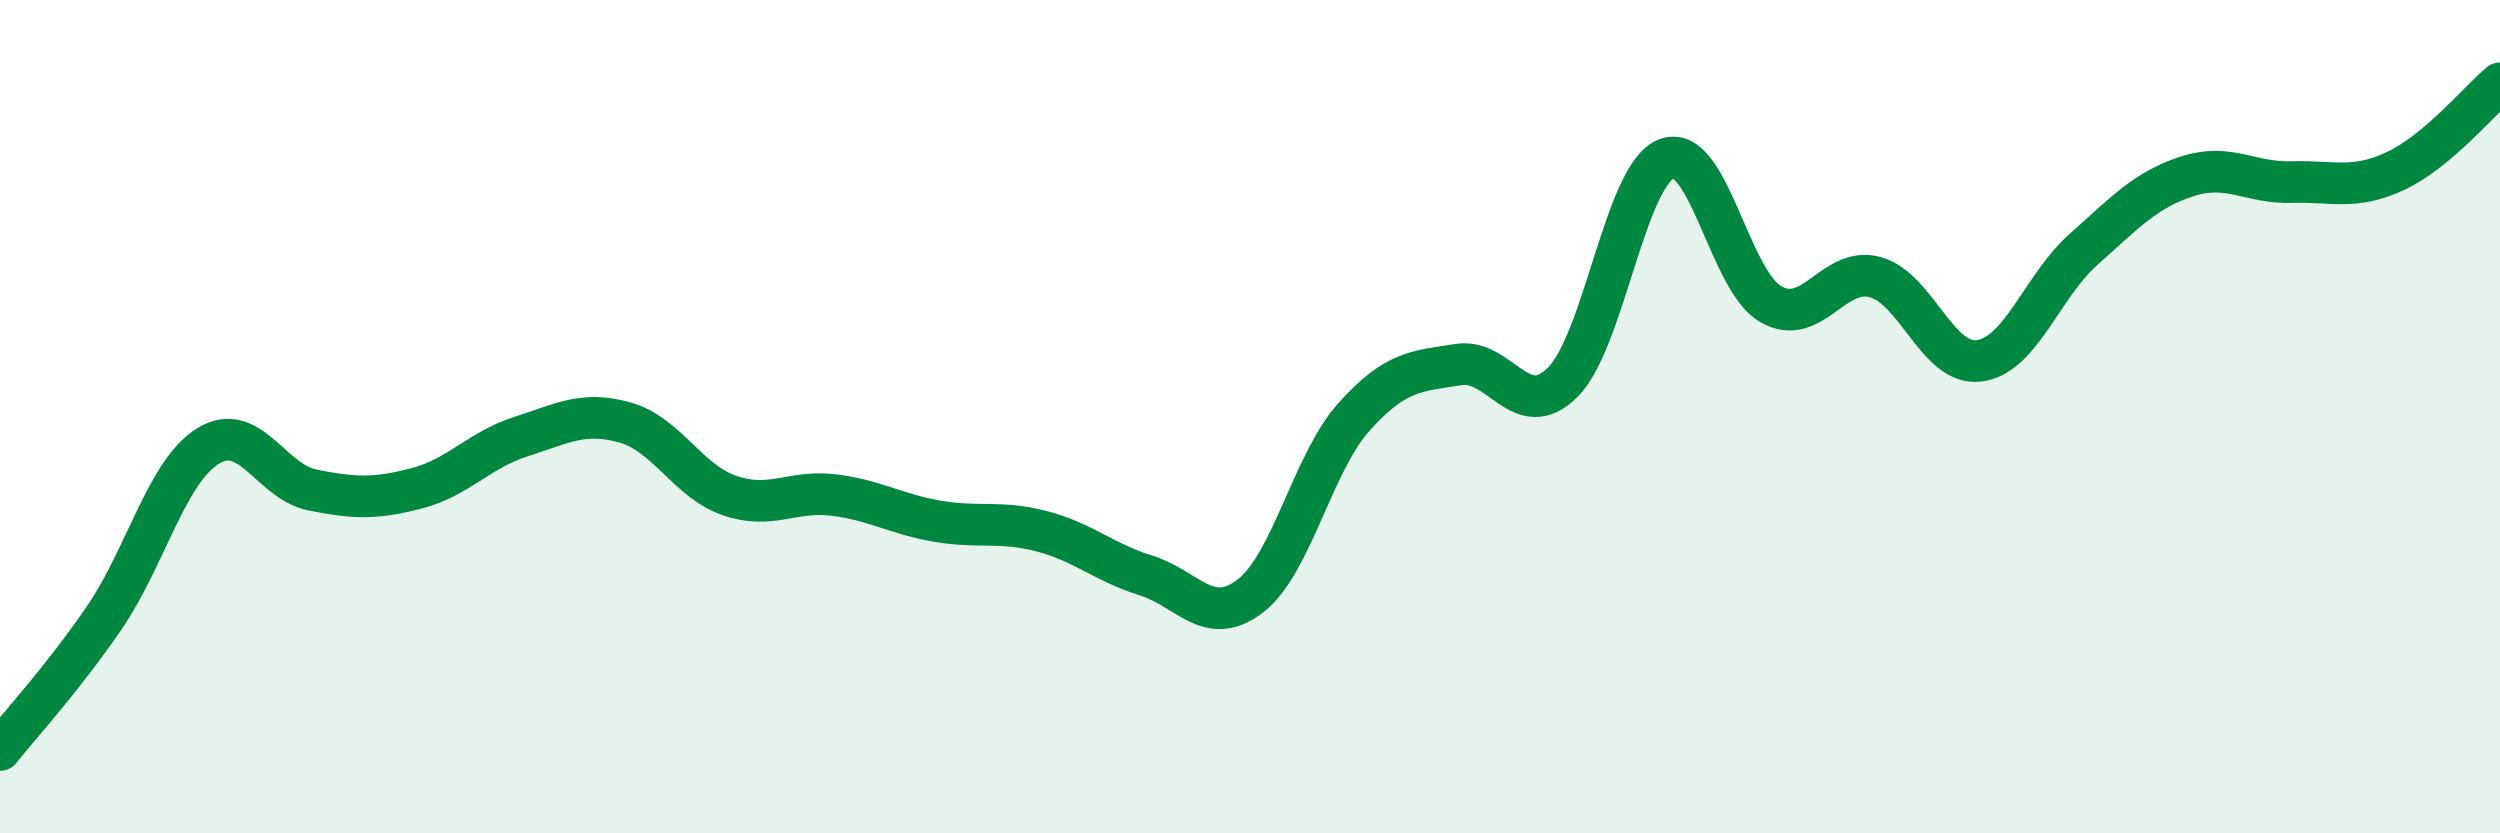
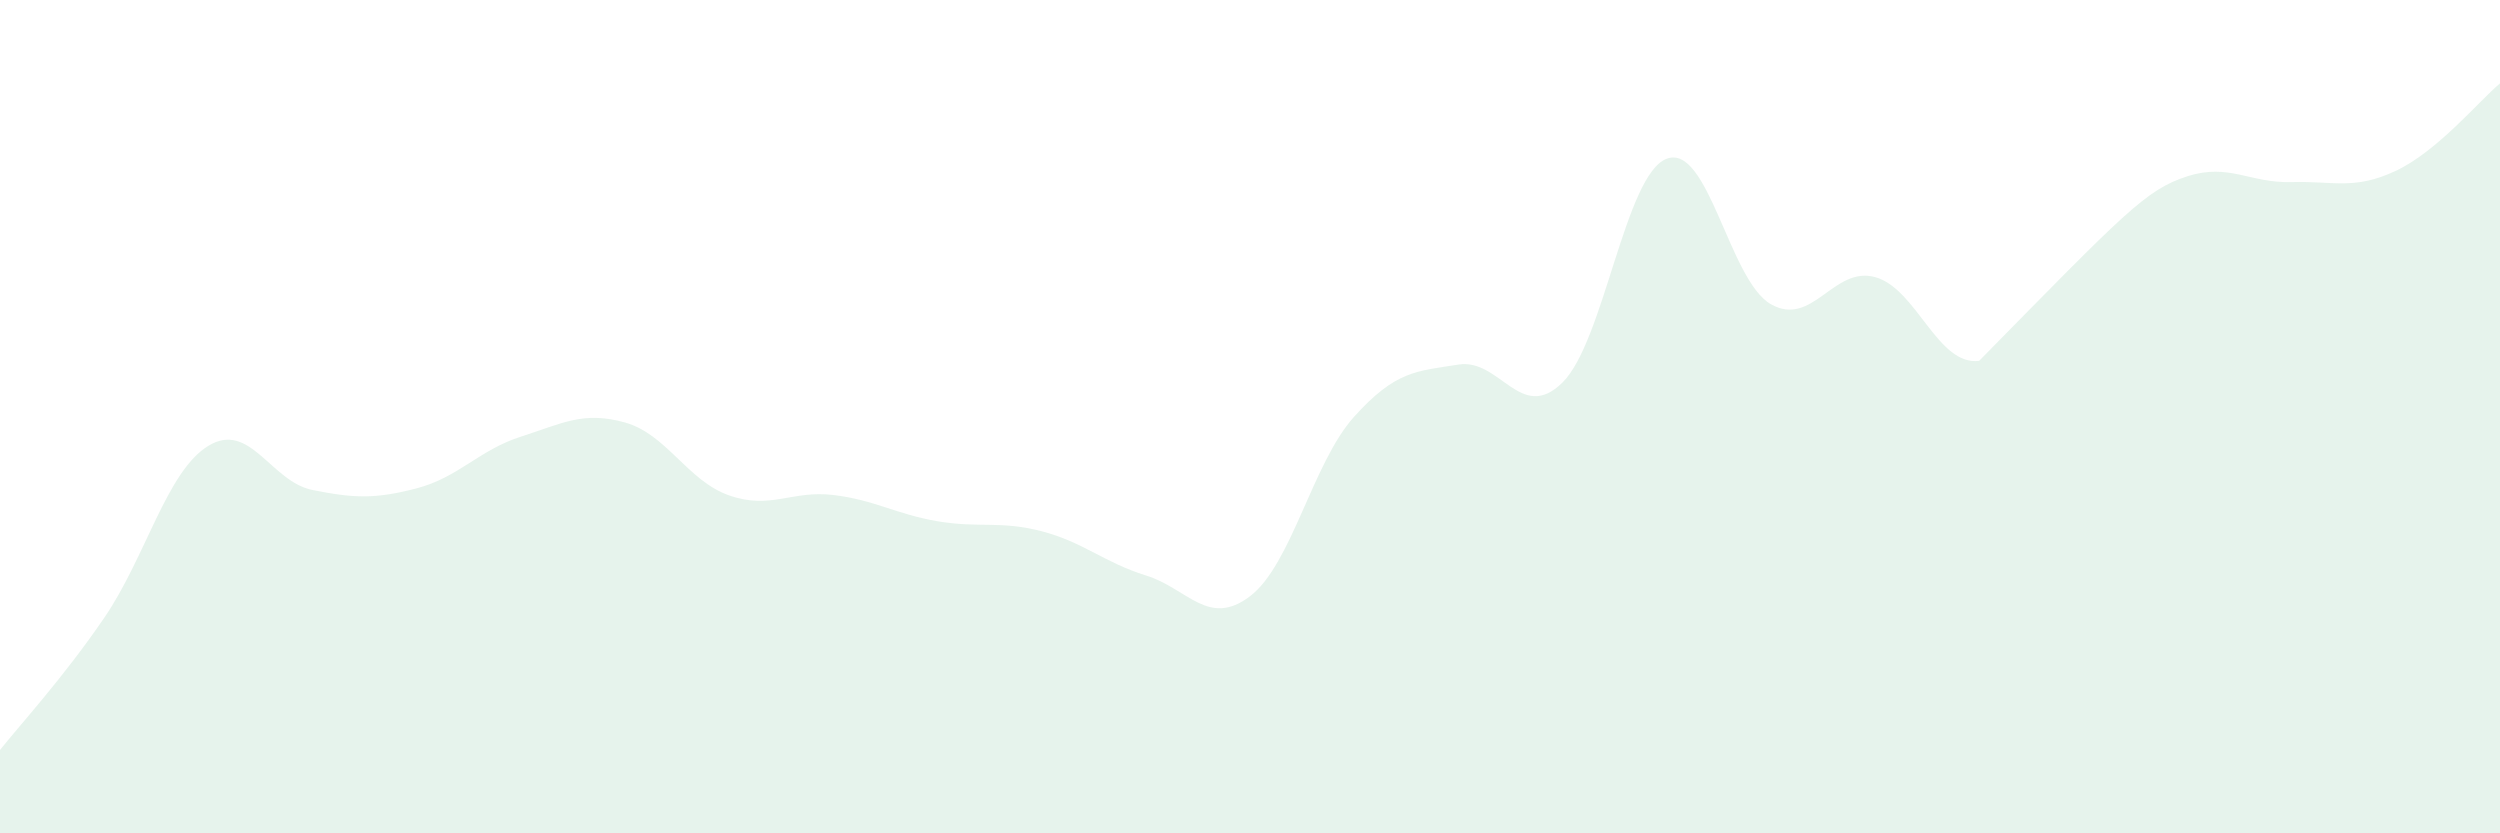
<svg xmlns="http://www.w3.org/2000/svg" width="60" height="20" viewBox="0 0 60 20">
-   <path d="M 0,18 C 0.5,17.37 1.5,16.29 2.5,14.83 C 3.5,13.37 4,11.31 5,10.7 C 6,10.09 6.5,11.56 7.5,11.76 C 8.5,11.96 9,11.98 10,11.72 C 11,11.46 11.5,10.8 12.5,10.48 C 13.5,10.16 14,9.86 15,10.14 C 16,10.42 16.5,11.54 17.5,11.89 C 18.5,12.24 19,11.76 20,11.88 C 21,12 21.5,12.34 22.5,12.51 C 23.5,12.68 24,12.49 25,12.75 C 26,13.01 26.5,13.5 27.5,13.81 C 28.5,14.12 29,15.07 30,14.31 C 31,13.55 31.5,11.11 32.5,10 C 33.5,8.89 34,8.91 35,8.75 C 36,8.59 36.5,10.17 37.5,9.18 C 38.5,8.19 39,4.19 40,3.81 C 41,3.43 41.5,6.73 42.5,7.3 C 43.5,7.87 44,6.38 45,6.65 C 46,6.92 46.5,8.79 47.5,8.66 C 48.5,8.53 49,6.88 50,5.99 C 51,5.1 51.5,4.55 52.5,4.23 C 53.5,3.91 54,4.4 55,4.37 C 56,4.34 56.5,4.57 57.5,4.1 C 58.5,3.63 59.5,2.42 60,2L60 20L0 20Z" fill="#008740" opacity="0.1" stroke-linecap="round" stroke-linejoin="round" />
-   <path d="M 0,18 C 0.5,17.37 1.5,16.29 2.5,14.83 C 3.5,13.37 4,11.31 5,10.7 C 6,10.09 6.5,11.56 7.5,11.76 C 8.5,11.96 9,11.98 10,11.72 C 11,11.46 11.5,10.8 12.5,10.48 C 13.5,10.16 14,9.86 15,10.14 C 16,10.42 16.5,11.54 17.5,11.89 C 18.5,12.24 19,11.76 20,11.88 C 21,12 21.5,12.34 22.5,12.51 C 23.5,12.68 24,12.49 25,12.75 C 26,13.01 26.5,13.5 27.5,13.81 C 28.5,14.12 29,15.07 30,14.31 C 31,13.55 31.5,11.11 32.5,10 C 33.5,8.89 34,8.91 35,8.75 C 36,8.59 36.5,10.17 37.5,9.18 C 38.5,8.19 39,4.19 40,3.81 C 41,3.43 41.5,6.73 42.5,7.3 C 43.5,7.87 44,6.38 45,6.65 C 46,6.92 46.5,8.79 47.5,8.66 C 48.5,8.53 49,6.88 50,5.99 C 51,5.1 51.5,4.55 52.5,4.23 C 53.5,3.91 54,4.4 55,4.37 C 56,4.34 56.5,4.57 57.5,4.1 C 58.5,3.63 59.5,2.42 60,2" stroke="#008740" stroke-width="1" fill="none" stroke-linecap="round" stroke-linejoin="round" />
+   <path d="M 0,18 C 0.5,17.37 1.5,16.29 2.5,14.83 C 3.5,13.37 4,11.31 5,10.7 C 6,10.09 6.5,11.56 7.5,11.76 C 8.5,11.96 9,11.98 10,11.72 C 11,11.46 11.5,10.8 12.5,10.48 C 13.5,10.16 14,9.86 15,10.14 C 16,10.42 16.5,11.54 17.5,11.89 C 18.5,12.24 19,11.76 20,11.88 C 21,12 21.5,12.34 22.5,12.51 C 23.5,12.68 24,12.49 25,12.75 C 26,13.01 26.5,13.5 27.5,13.81 C 28.5,14.12 29,15.07 30,14.31 C 31,13.55 31.5,11.11 32.5,10 C 33.5,8.89 34,8.91 35,8.75 C 36,8.59 36.5,10.17 37.5,9.18 C 38.5,8.19 39,4.19 40,3.81 C 41,3.43 41.5,6.73 42.5,7.3 C 43.5,7.87 44,6.38 45,6.65 C 46,6.92 46.5,8.79 47.5,8.66 C 51,5.1 51.5,4.55 52.5,4.23 C 53.5,3.91 54,4.4 55,4.37 C 56,4.34 56.5,4.57 57.5,4.1 C 58.5,3.63 59.5,2.42 60,2L60 20L0 20Z" fill="#008740" opacity="0.1" stroke-linecap="round" stroke-linejoin="round" />
</svg>